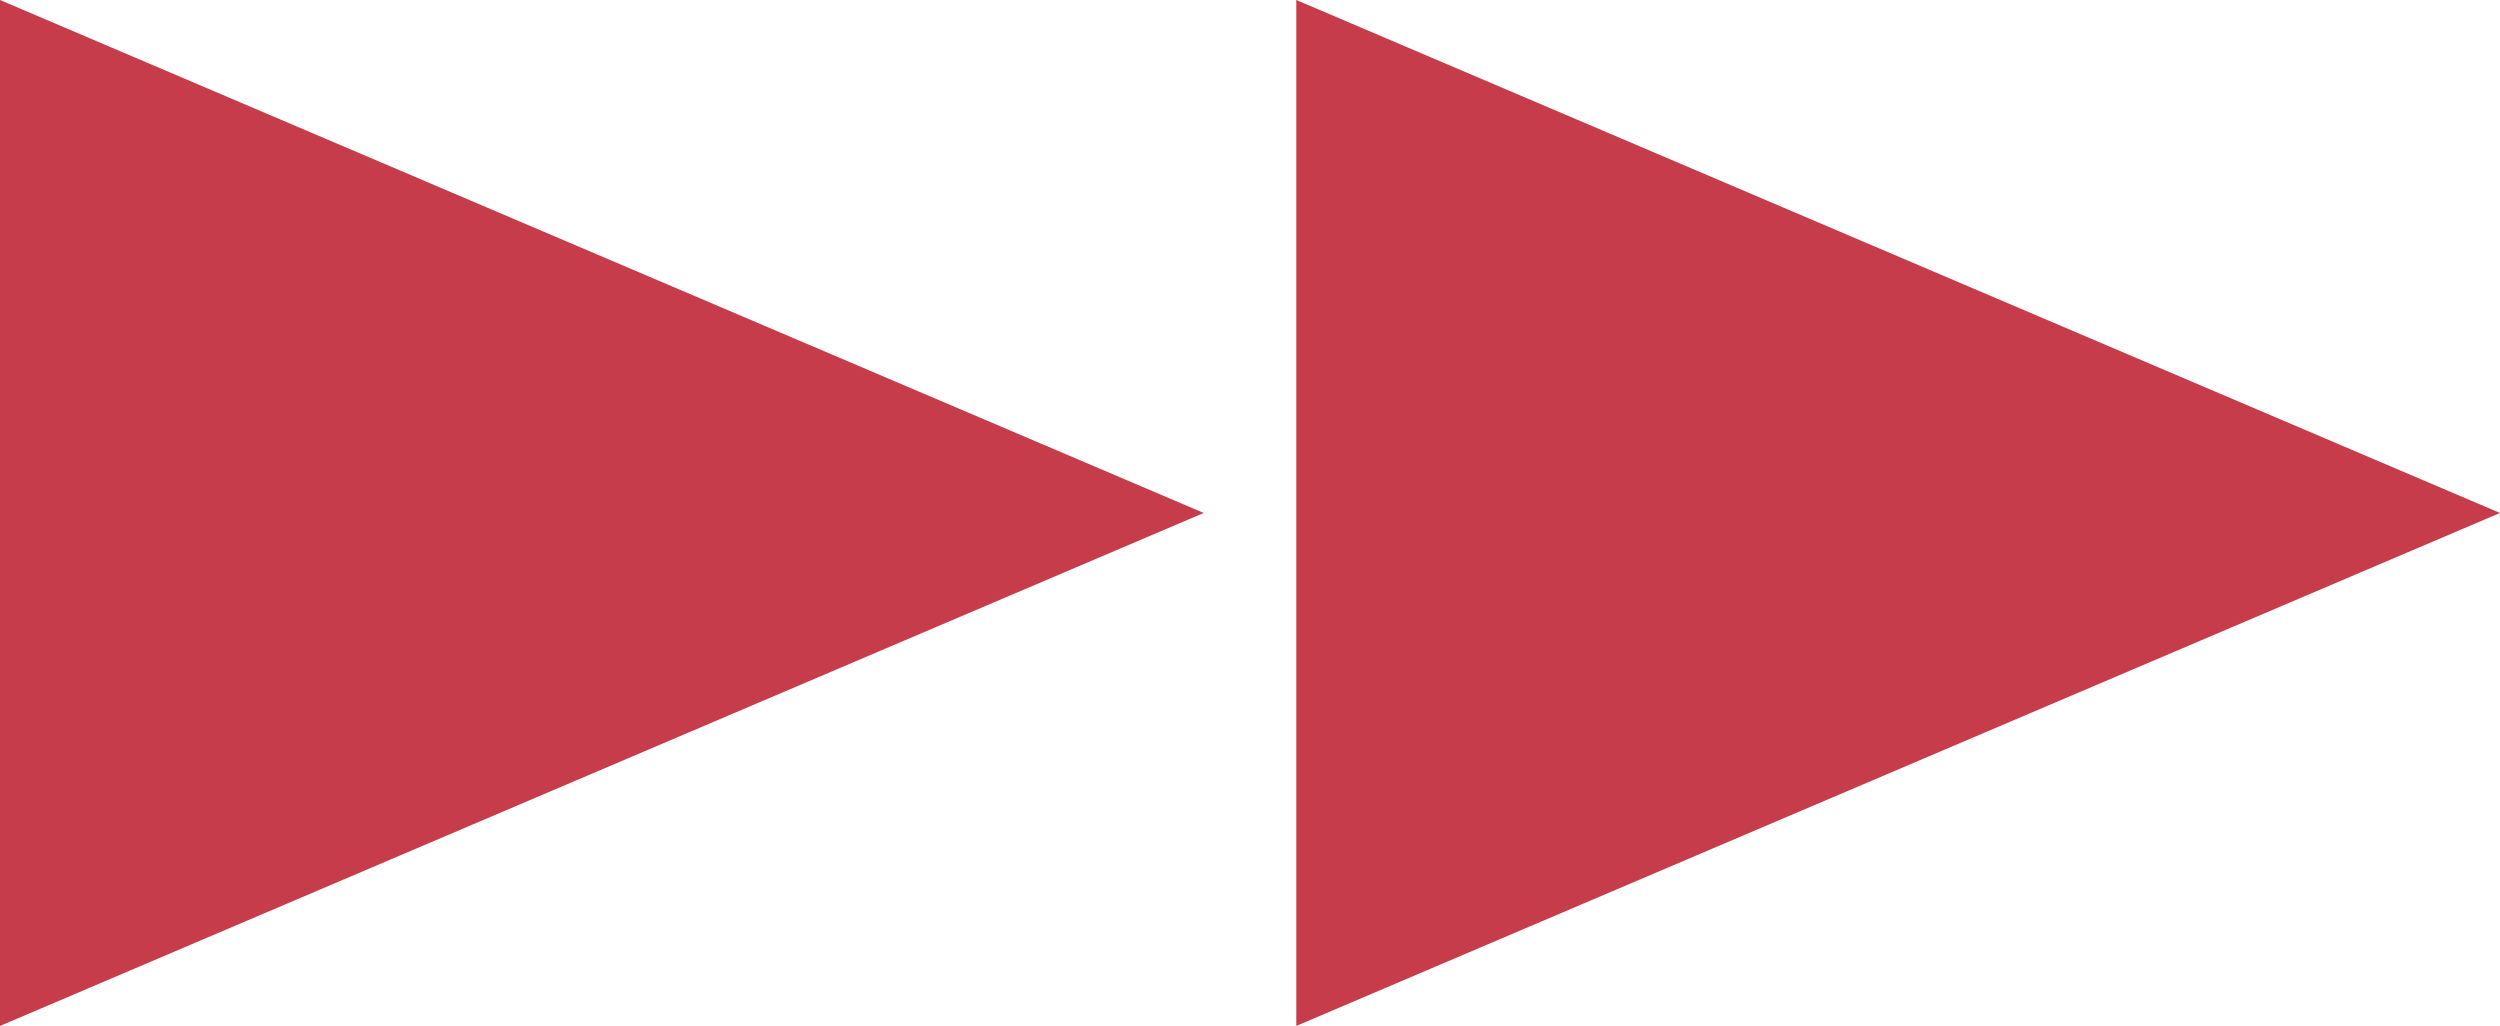
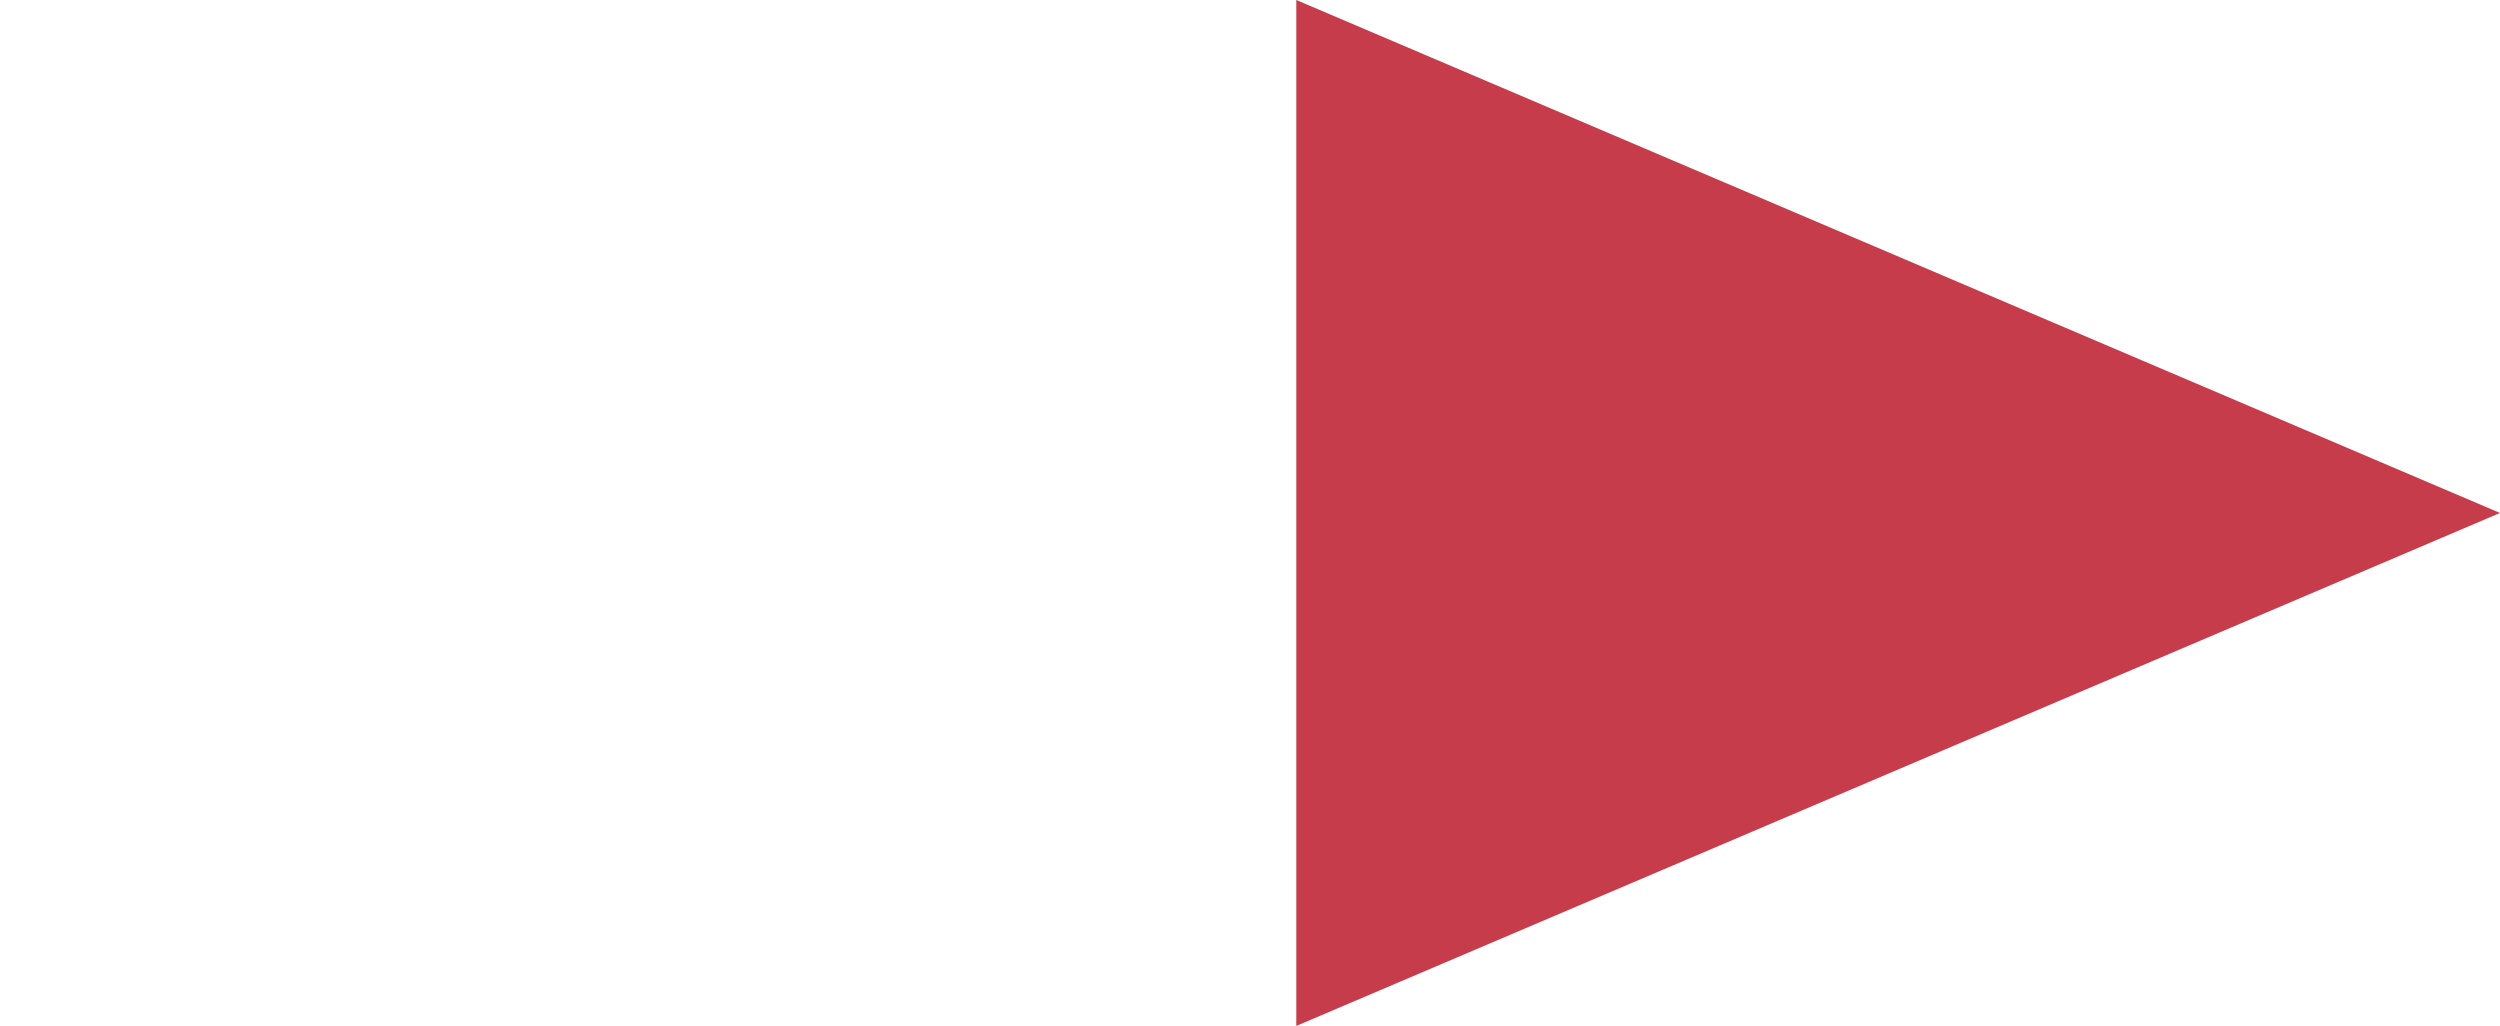
<svg xmlns="http://www.w3.org/2000/svg" viewBox="0 0 13.5 5.54">
  <defs>
    <style>.cls-1{fill:#c73c4a;fill-rule:evenodd;}</style>
  </defs>
  <title>資產 35</title>
  <g id="圖層_2" data-name="圖層 2">
    <g id="圖層_1-2" data-name="圖層 1">
-       <polygon class="cls-1" points="6.5 2.77 0 0 0 5.54 6.5 2.77" />
      <polygon class="cls-1" points="13.5 2.77 7 0 7 5.54 13.5 2.77" />
    </g>
  </g>
</svg>